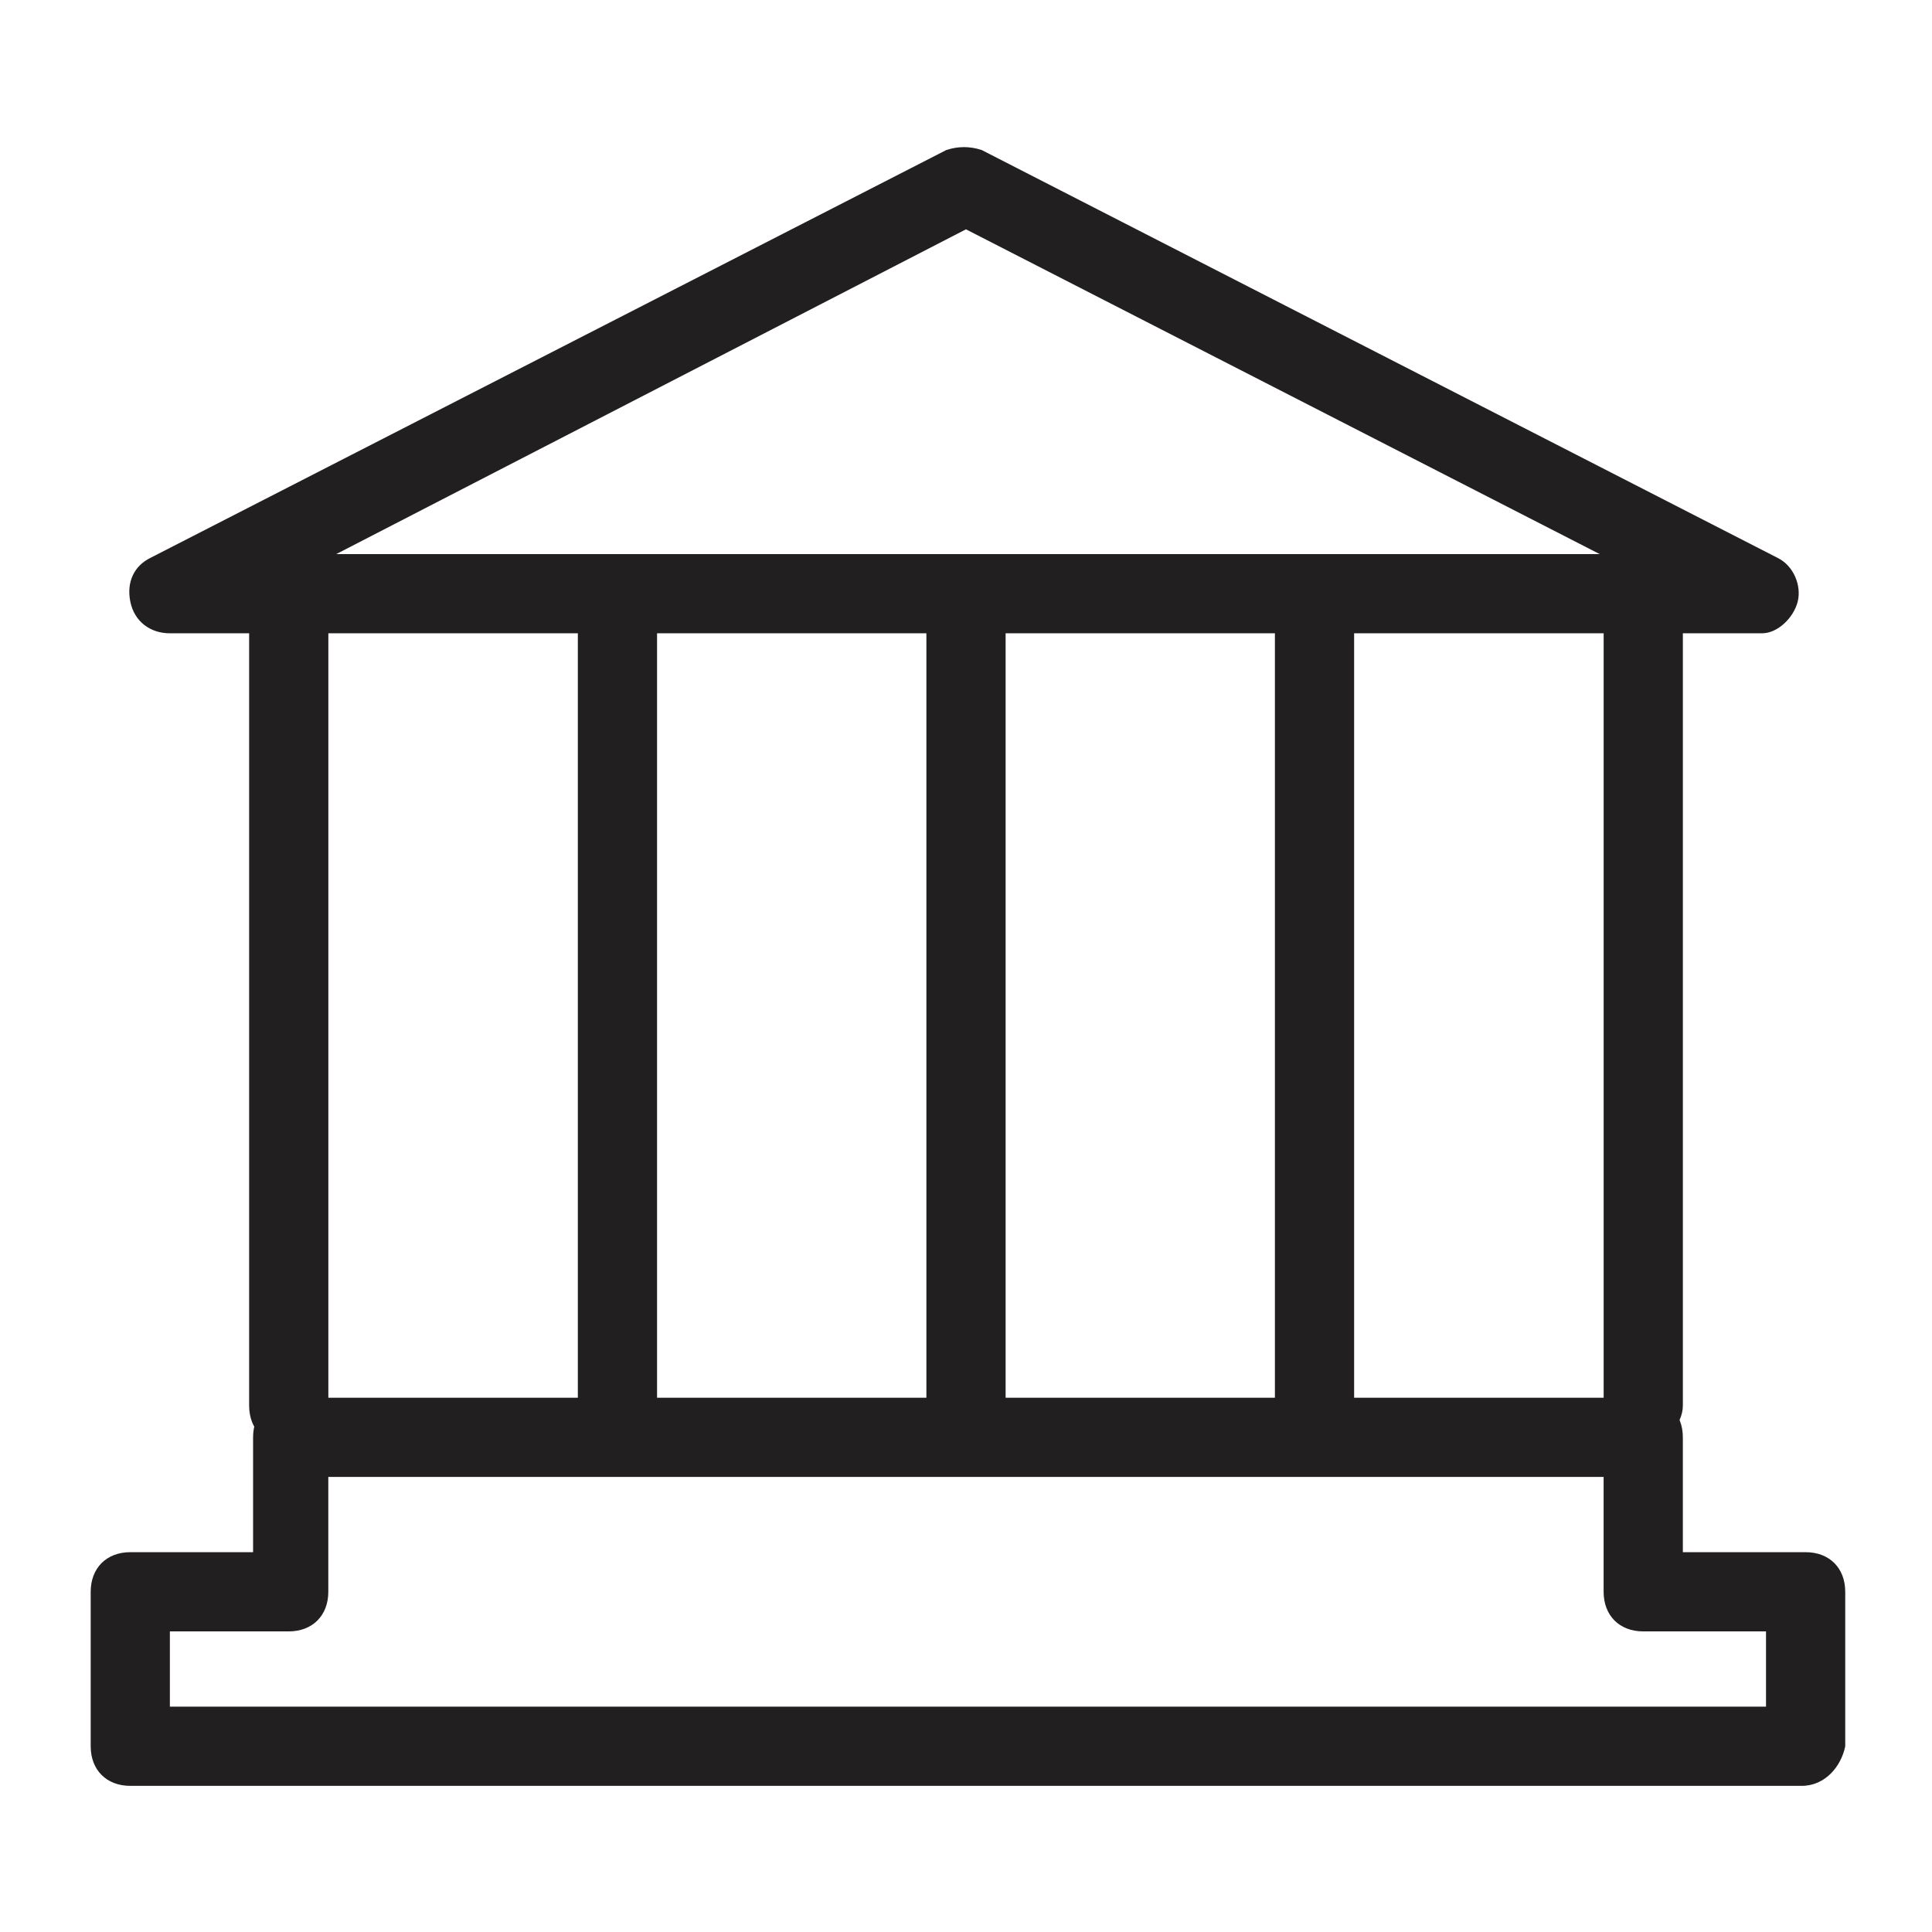
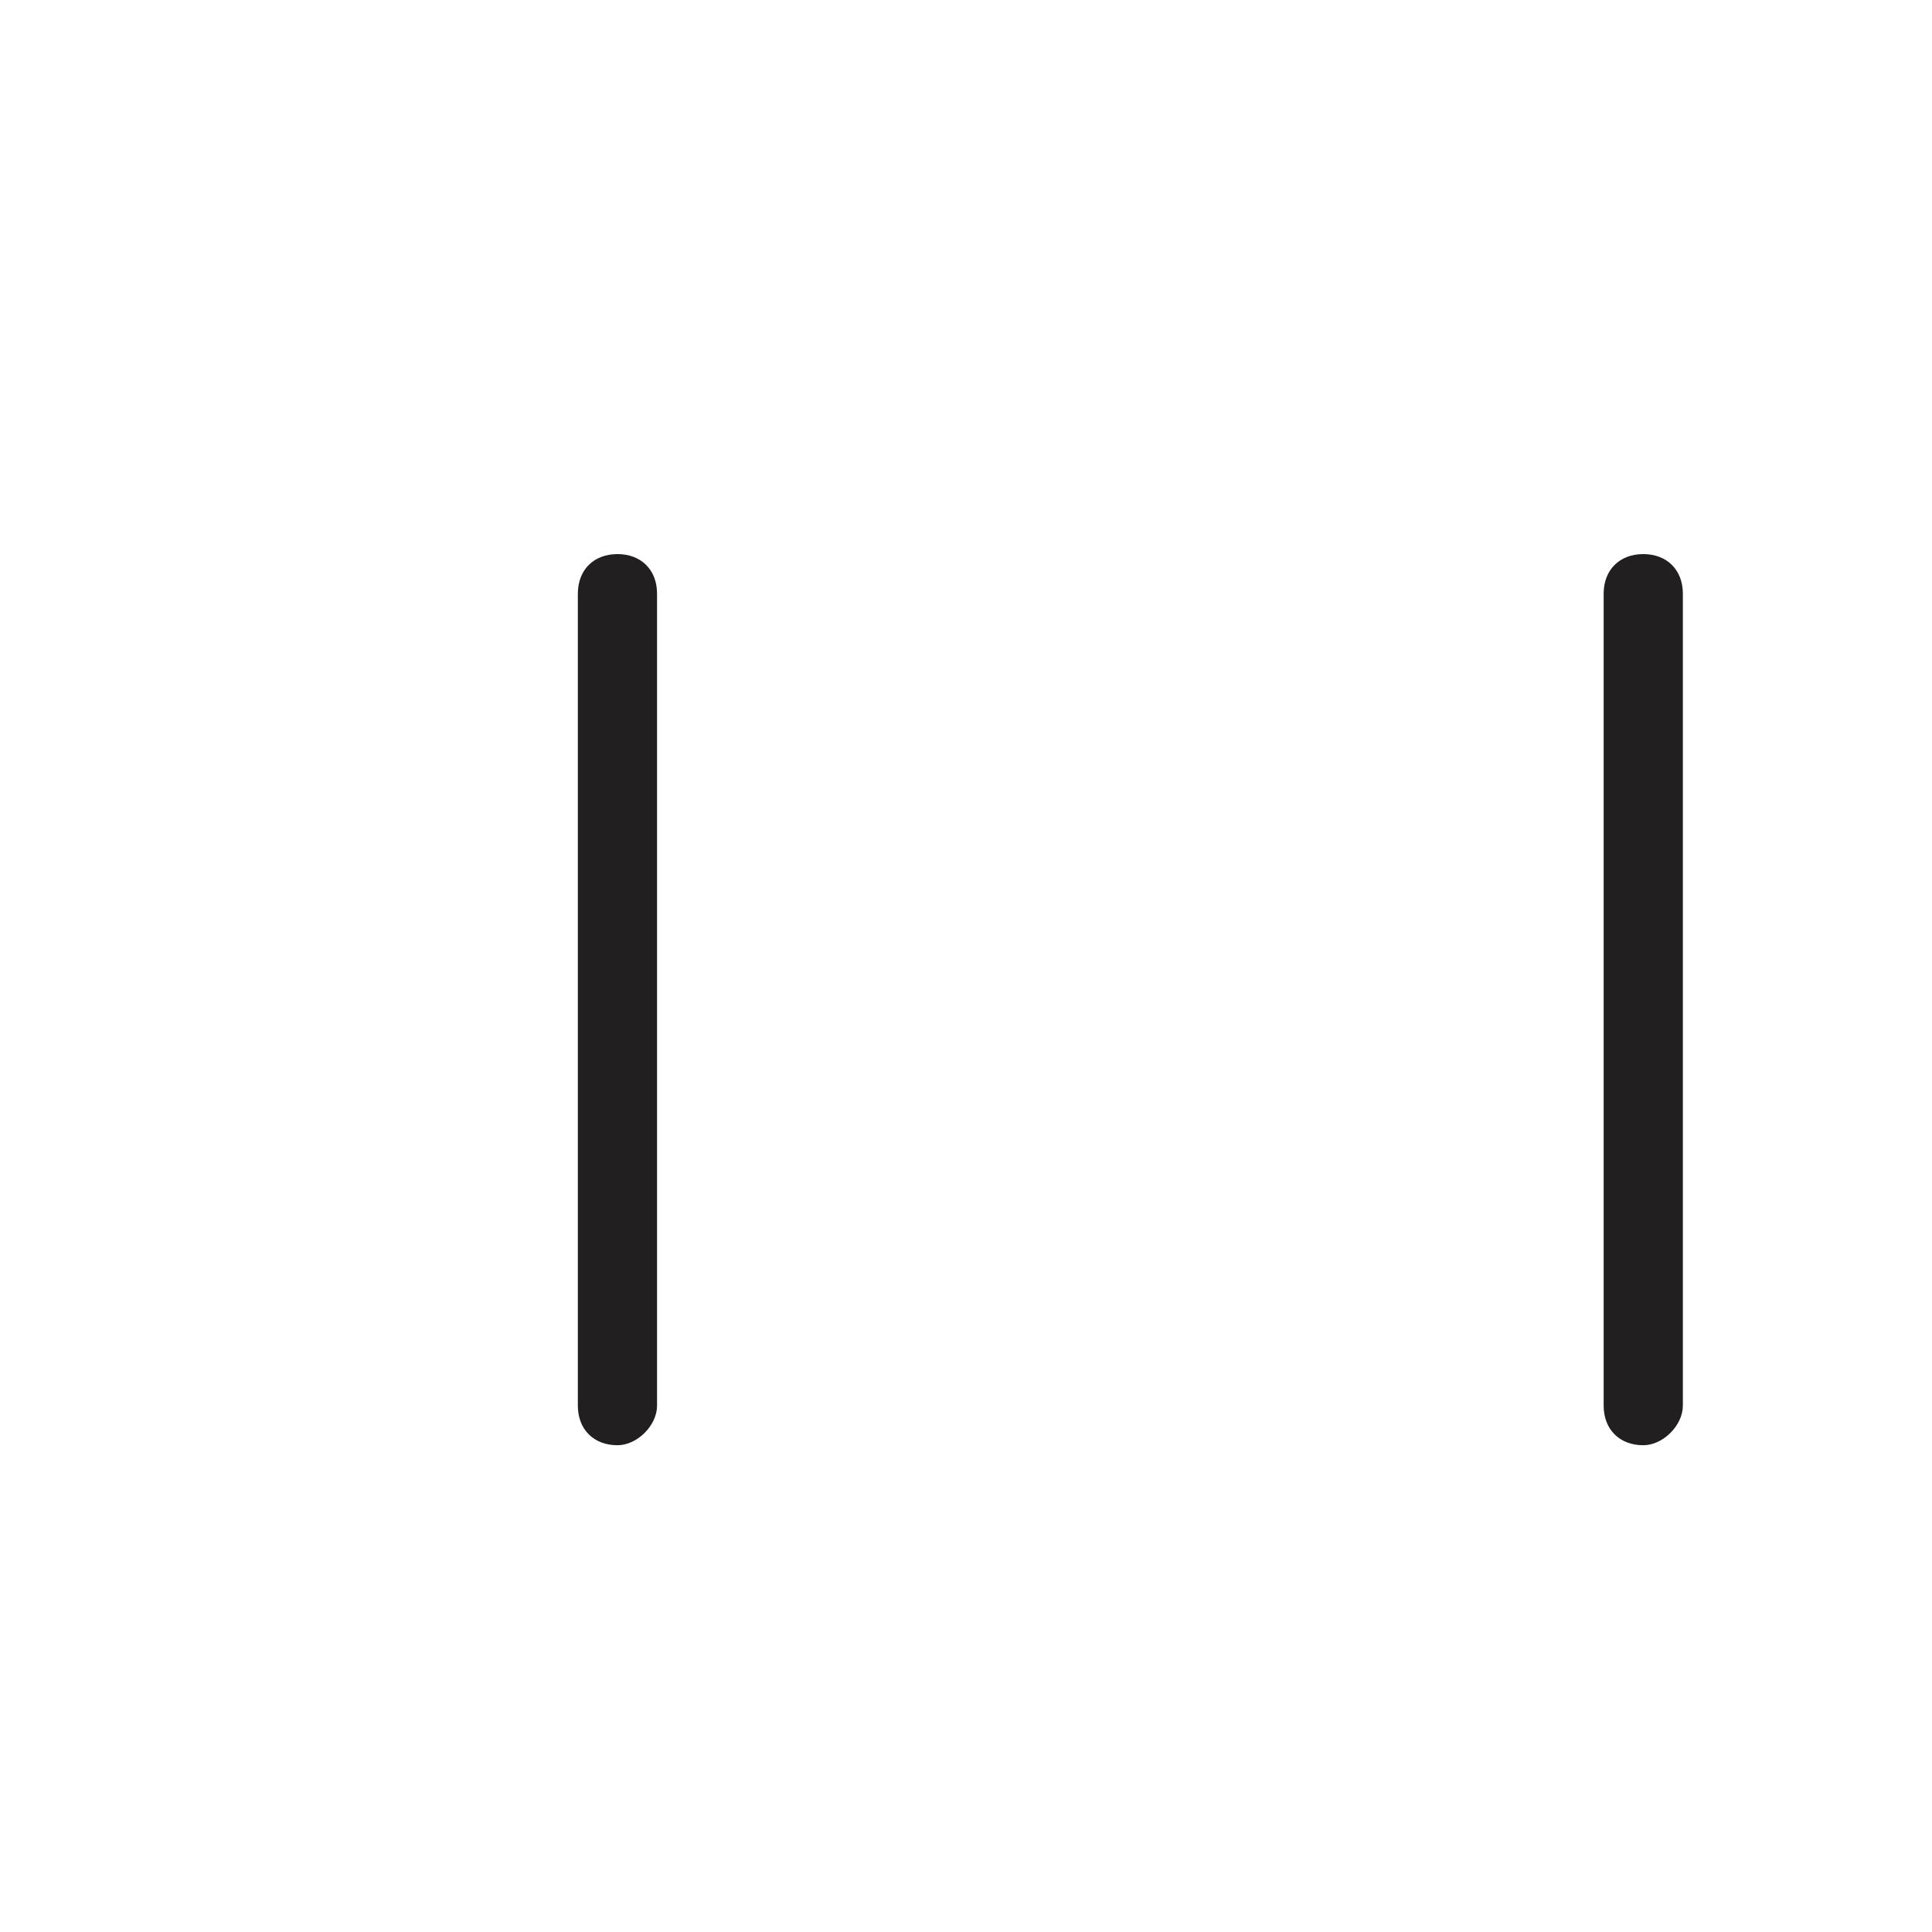
<svg xmlns="http://www.w3.org/2000/svg" width="800px" height="800px" version="1.1" viewBox="144 144 512 512">
  <g fill="#221f20">
-     <path d="m610.97 311.83h-421.94c-5.246 0-9.445-3.148-10.496-8.398-1.051-5.246 1.051-9.445 5.246-11.547l210.97-108.11c3.148-1.051 6.297-1.051 9.445 0l210.97 108.11c4.199 2.098 6.297 7.348 5.246 11.547-1.043 4.195-5.242 8.395-9.441 8.395zm-377.86-20.992h334.82l-167.94-86.066z" />
    <path d="m307.63 527c-6.297 0-10.496-4.199-10.496-10.496v-215.17c0-6.297 4.199-10.496 10.496-10.496 6.297 0 10.496 4.199 10.496 10.496v215.17c0 5.25-5.246 10.496-10.496 10.496z" />
-     <path d="m220.52 527c-6.297 0-10.496-4.199-10.496-10.496v-215.17c0-6.297 4.199-10.496 10.496-10.496s10.496 4.199 10.496 10.496v215.17c0 5.25-4.199 10.496-10.496 10.496z" />
-     <path d="m492.36 527c-6.297 0-10.496-4.199-10.496-10.496v-215.17c0-6.297 4.199-10.496 10.496-10.496s10.496 4.199 10.496 10.496v215.17c0 5.25-4.199 10.496-10.496 10.496z" />
    <path d="m579.48 527c-6.297 0-10.496-4.199-10.496-10.496v-215.17c0-6.297 4.199-10.496 10.496-10.496s10.496 4.199 10.496 10.496v215.17c0 5.25-5.246 10.496-10.496 10.496z" />
-     <path d="m400 527c-6.297 0-10.496-4.199-10.496-10.496v-215.17c0-6.297 4.199-10.496 10.496-10.496s10.496 4.199 10.496 10.496v215.17c0 5.25-4.199 10.496-10.496 10.496z" />
-     <path d="m621.46 617.27h-442.93c-6.297 0-10.496-4.199-10.496-10.496v-40.934c0-6.297 4.199-10.496 10.496-10.496h32.539v-30.438c0-6.297 4.199-10.496 10.496-10.496h357.91c6.297 0 10.496 4.199 10.496 10.496v30.438h32.539c6.297 0 10.496 4.199 10.496 10.496v40.934c-1.051 5.25-5.25 10.496-11.547 10.496zm-432.44-20.992h422.99v-19.941h-32.539c-6.297 0-10.496-4.199-10.496-10.496v-30.438h-337.97v30.438c0 6.297-4.199 10.496-10.496 10.496h-31.488z" />
  </g>
</svg>